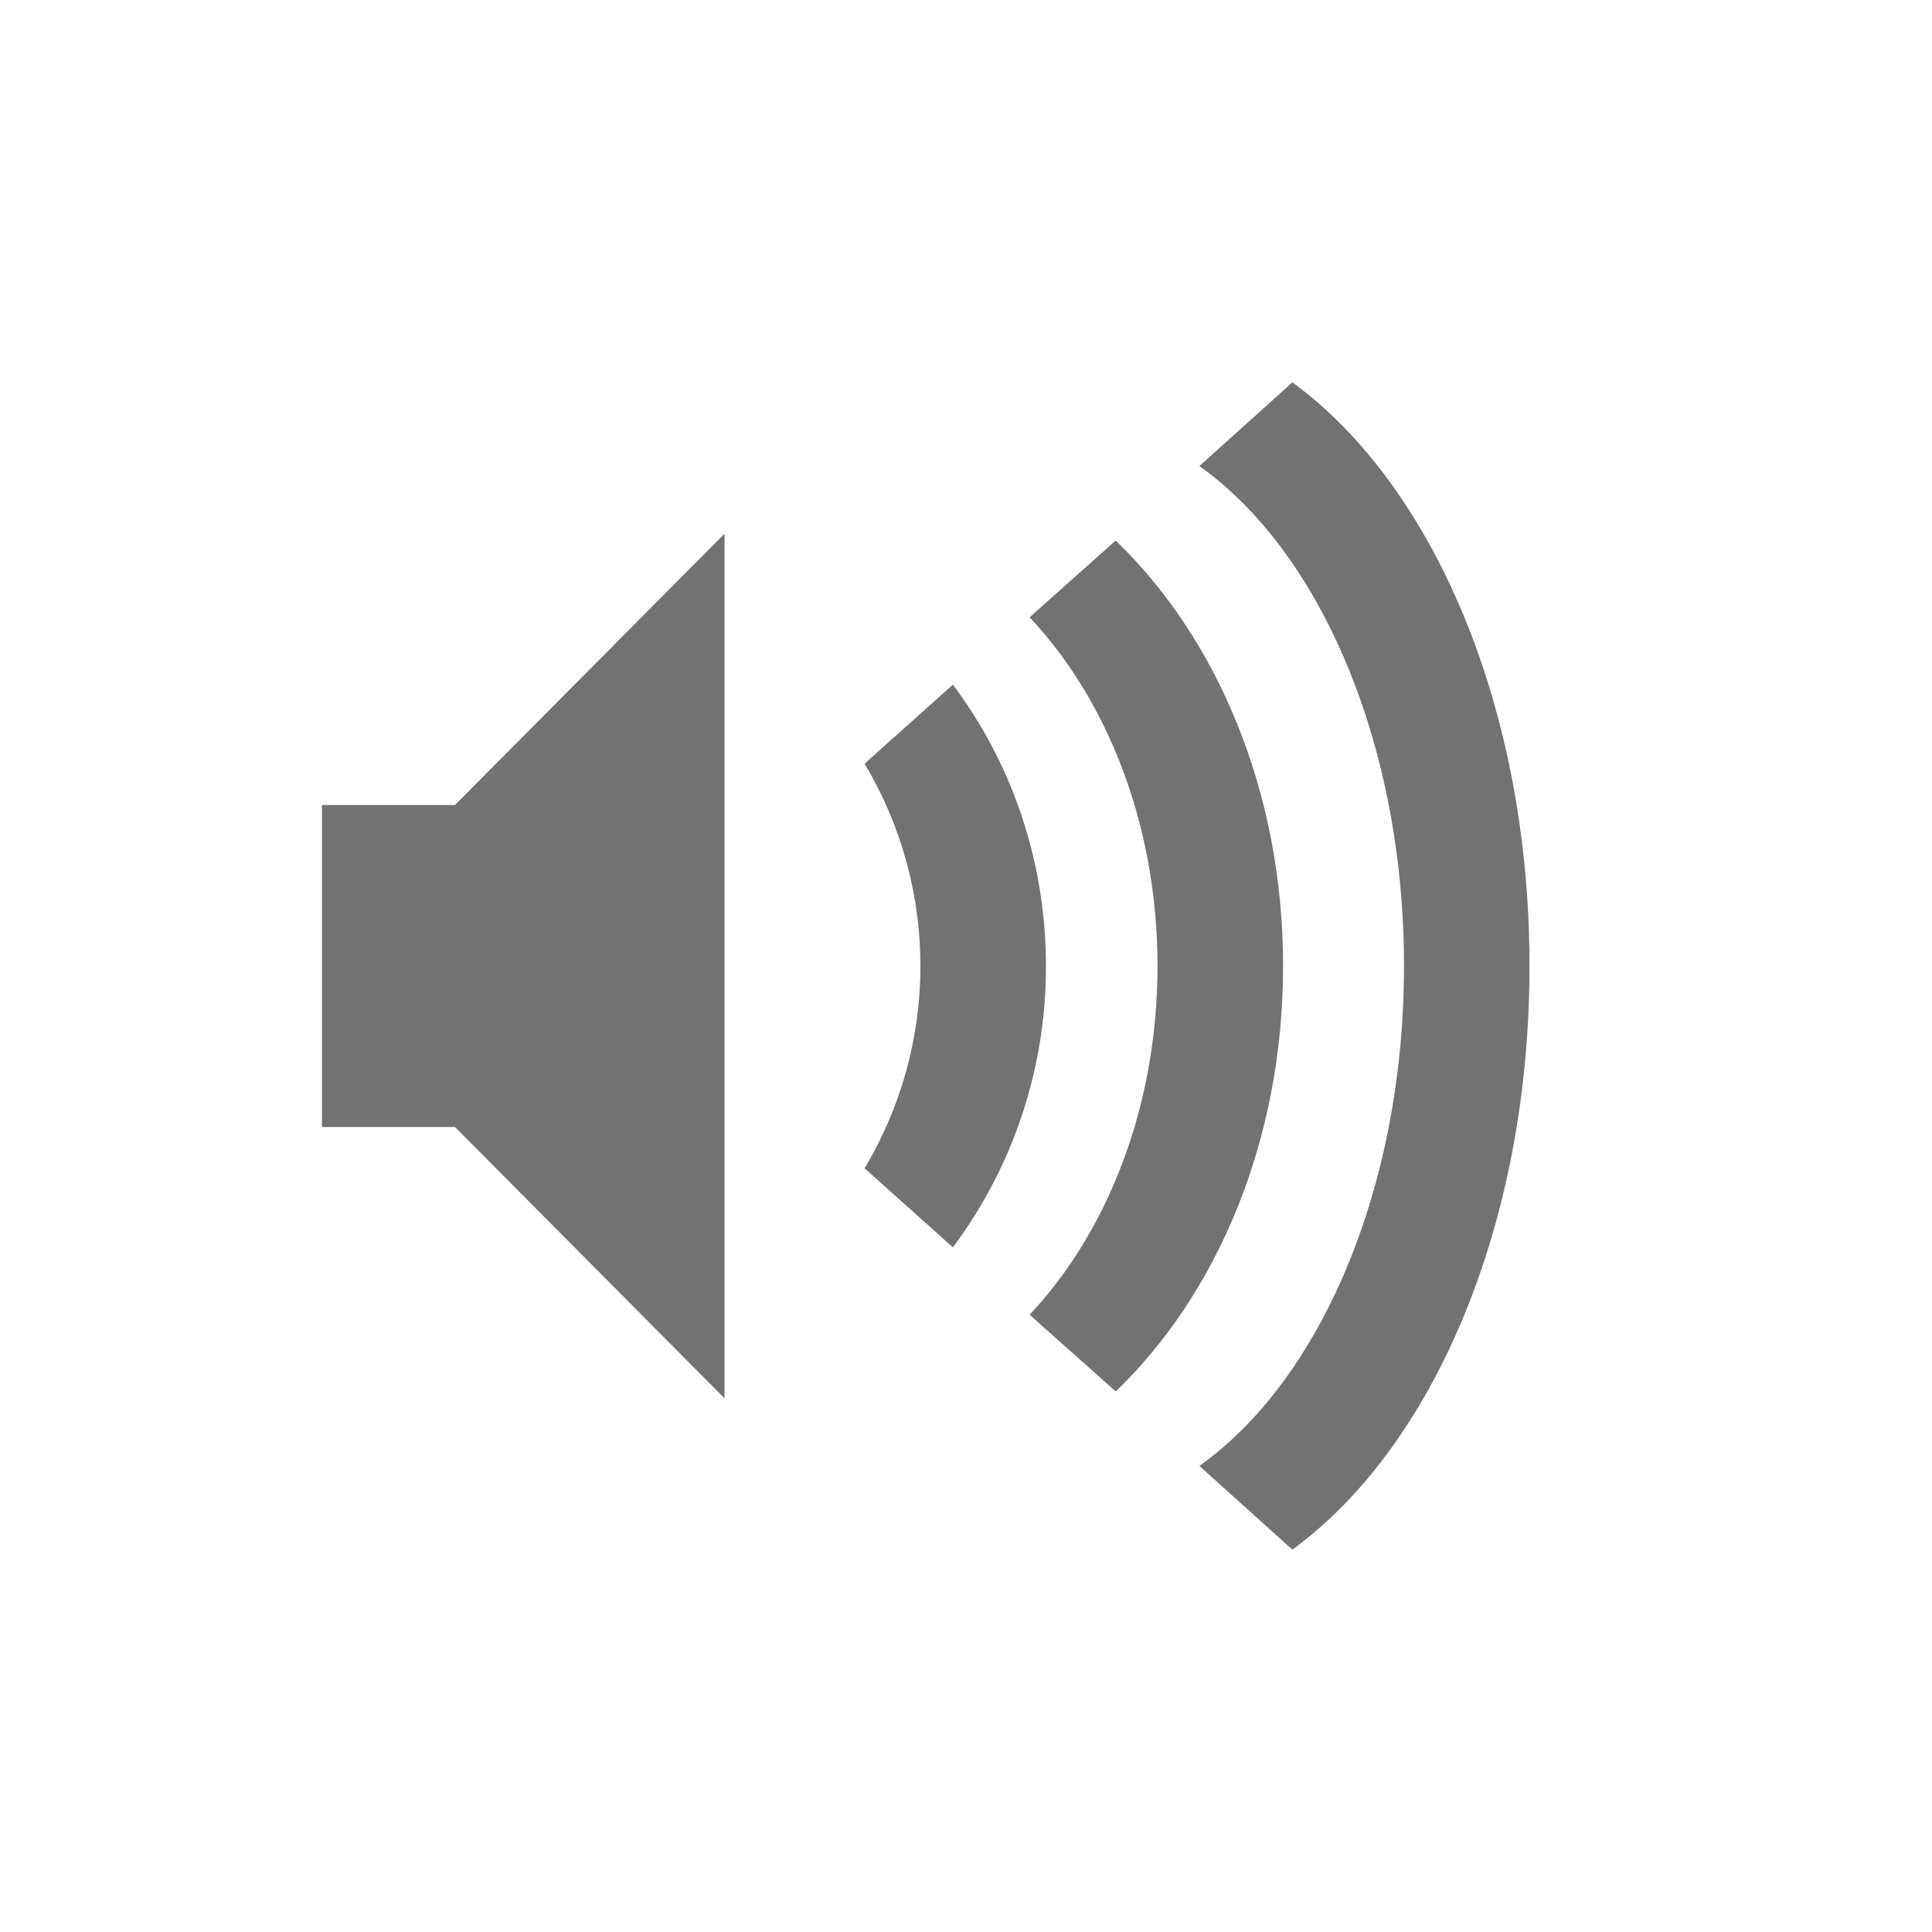
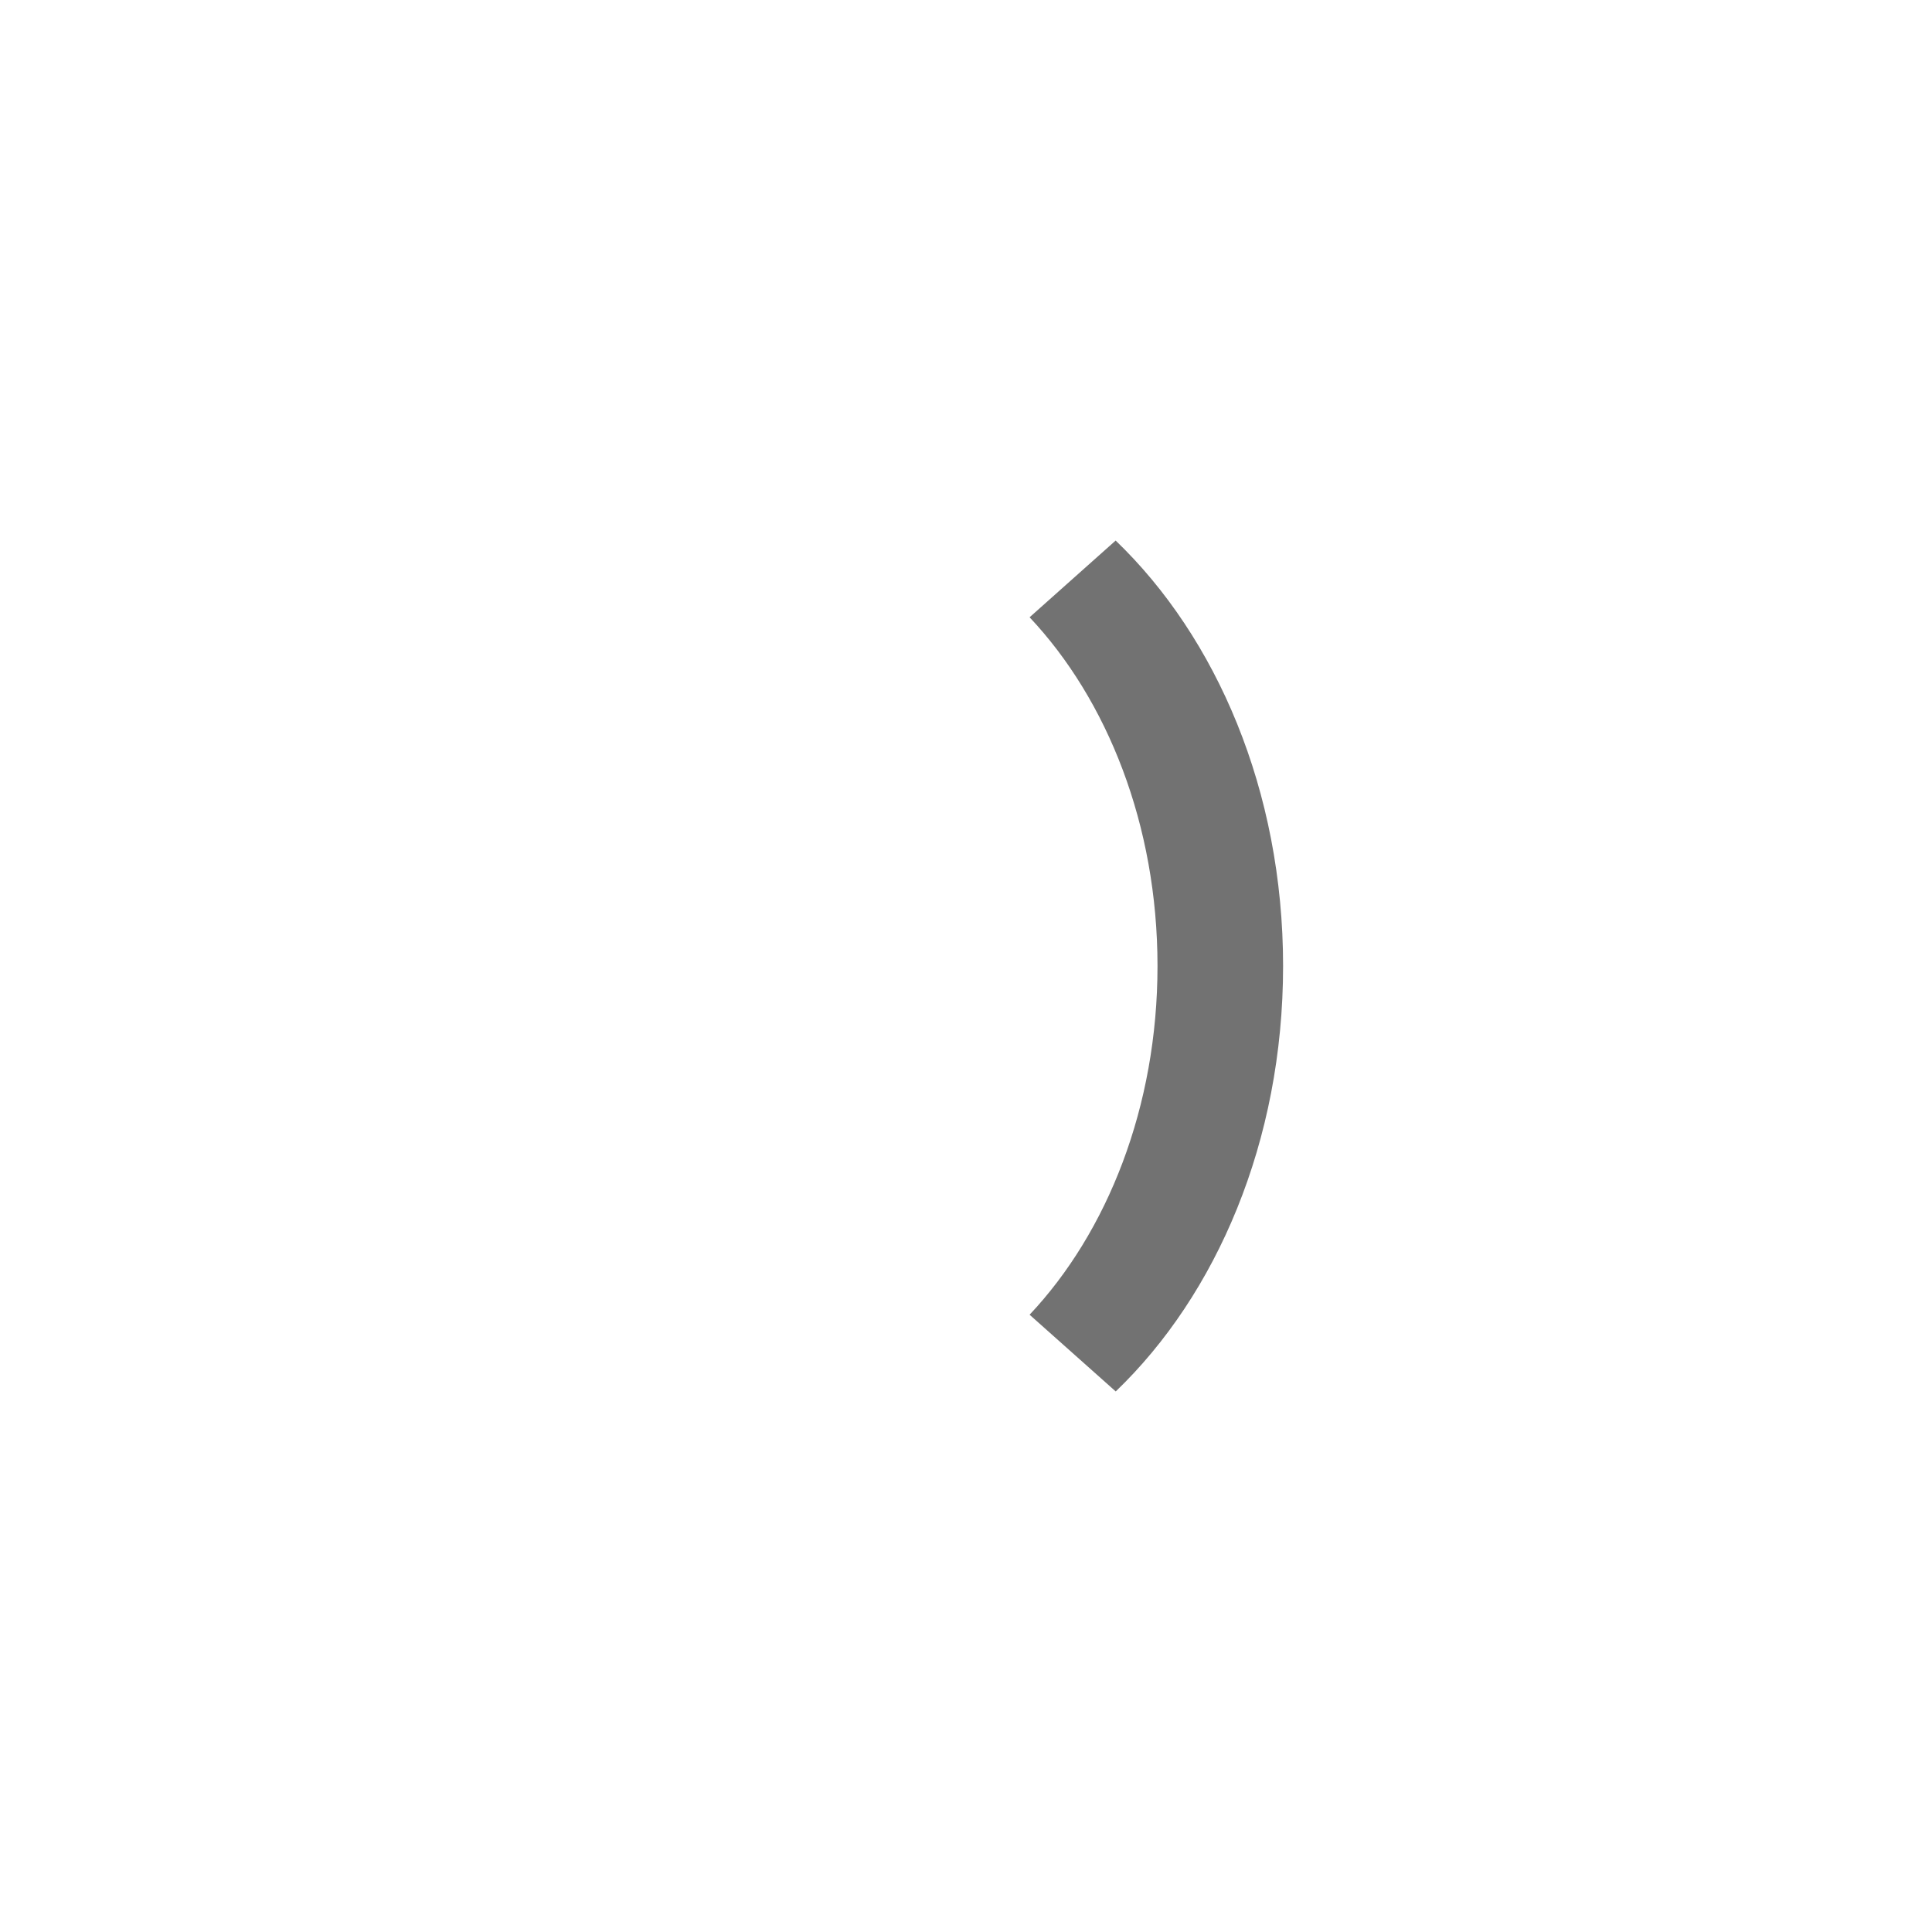
<svg xmlns="http://www.w3.org/2000/svg" width="24" height="24" version="1.1">
  <defs>
    <style id="current-color-scheme" type="text/css">.ColorScheme-Text { color:#727272; } .ColorScheme-Highlight { color:#5294e2; }</style>
  </defs>
  <g class="ColorScheme-Text" transform="translate(4,4)" fill="currentColor">
-     <path d="m15 8c0-3.225-1.205-5.982-2.946-7.25l-1.155 1.04c1.5 1.062 2.542 3.453 2.542 6.21s-1.043 5.148-2.542 6.21l1.155 1.04c1.741-1.268 2.946-4.025 2.946-7.25z" />
    <path d="m11.939 8c0-2.18-0.83-4.085-2.08-5.285l-1.069 0.953c0.966 1.026 1.589 2.582 1.589 4.332s-0.623 3.306-1.589 4.332l1.07 0.953c1.25-1.2 2.079-3.104 2.079-5.285z" />
-     <path d="m8.993 8c0-1.326-0.44-2.542-1.156-3.495l-1.097 0.982a4.9 4.9 0 0 1 0 5.026l1.097 0.982a5.814 5.814 0 0 0 1.156-3.495zm-8.993-2v4h1.652l3.348 3.37v-10.74l-3.348 3.37z" />
  </g>
</svg>